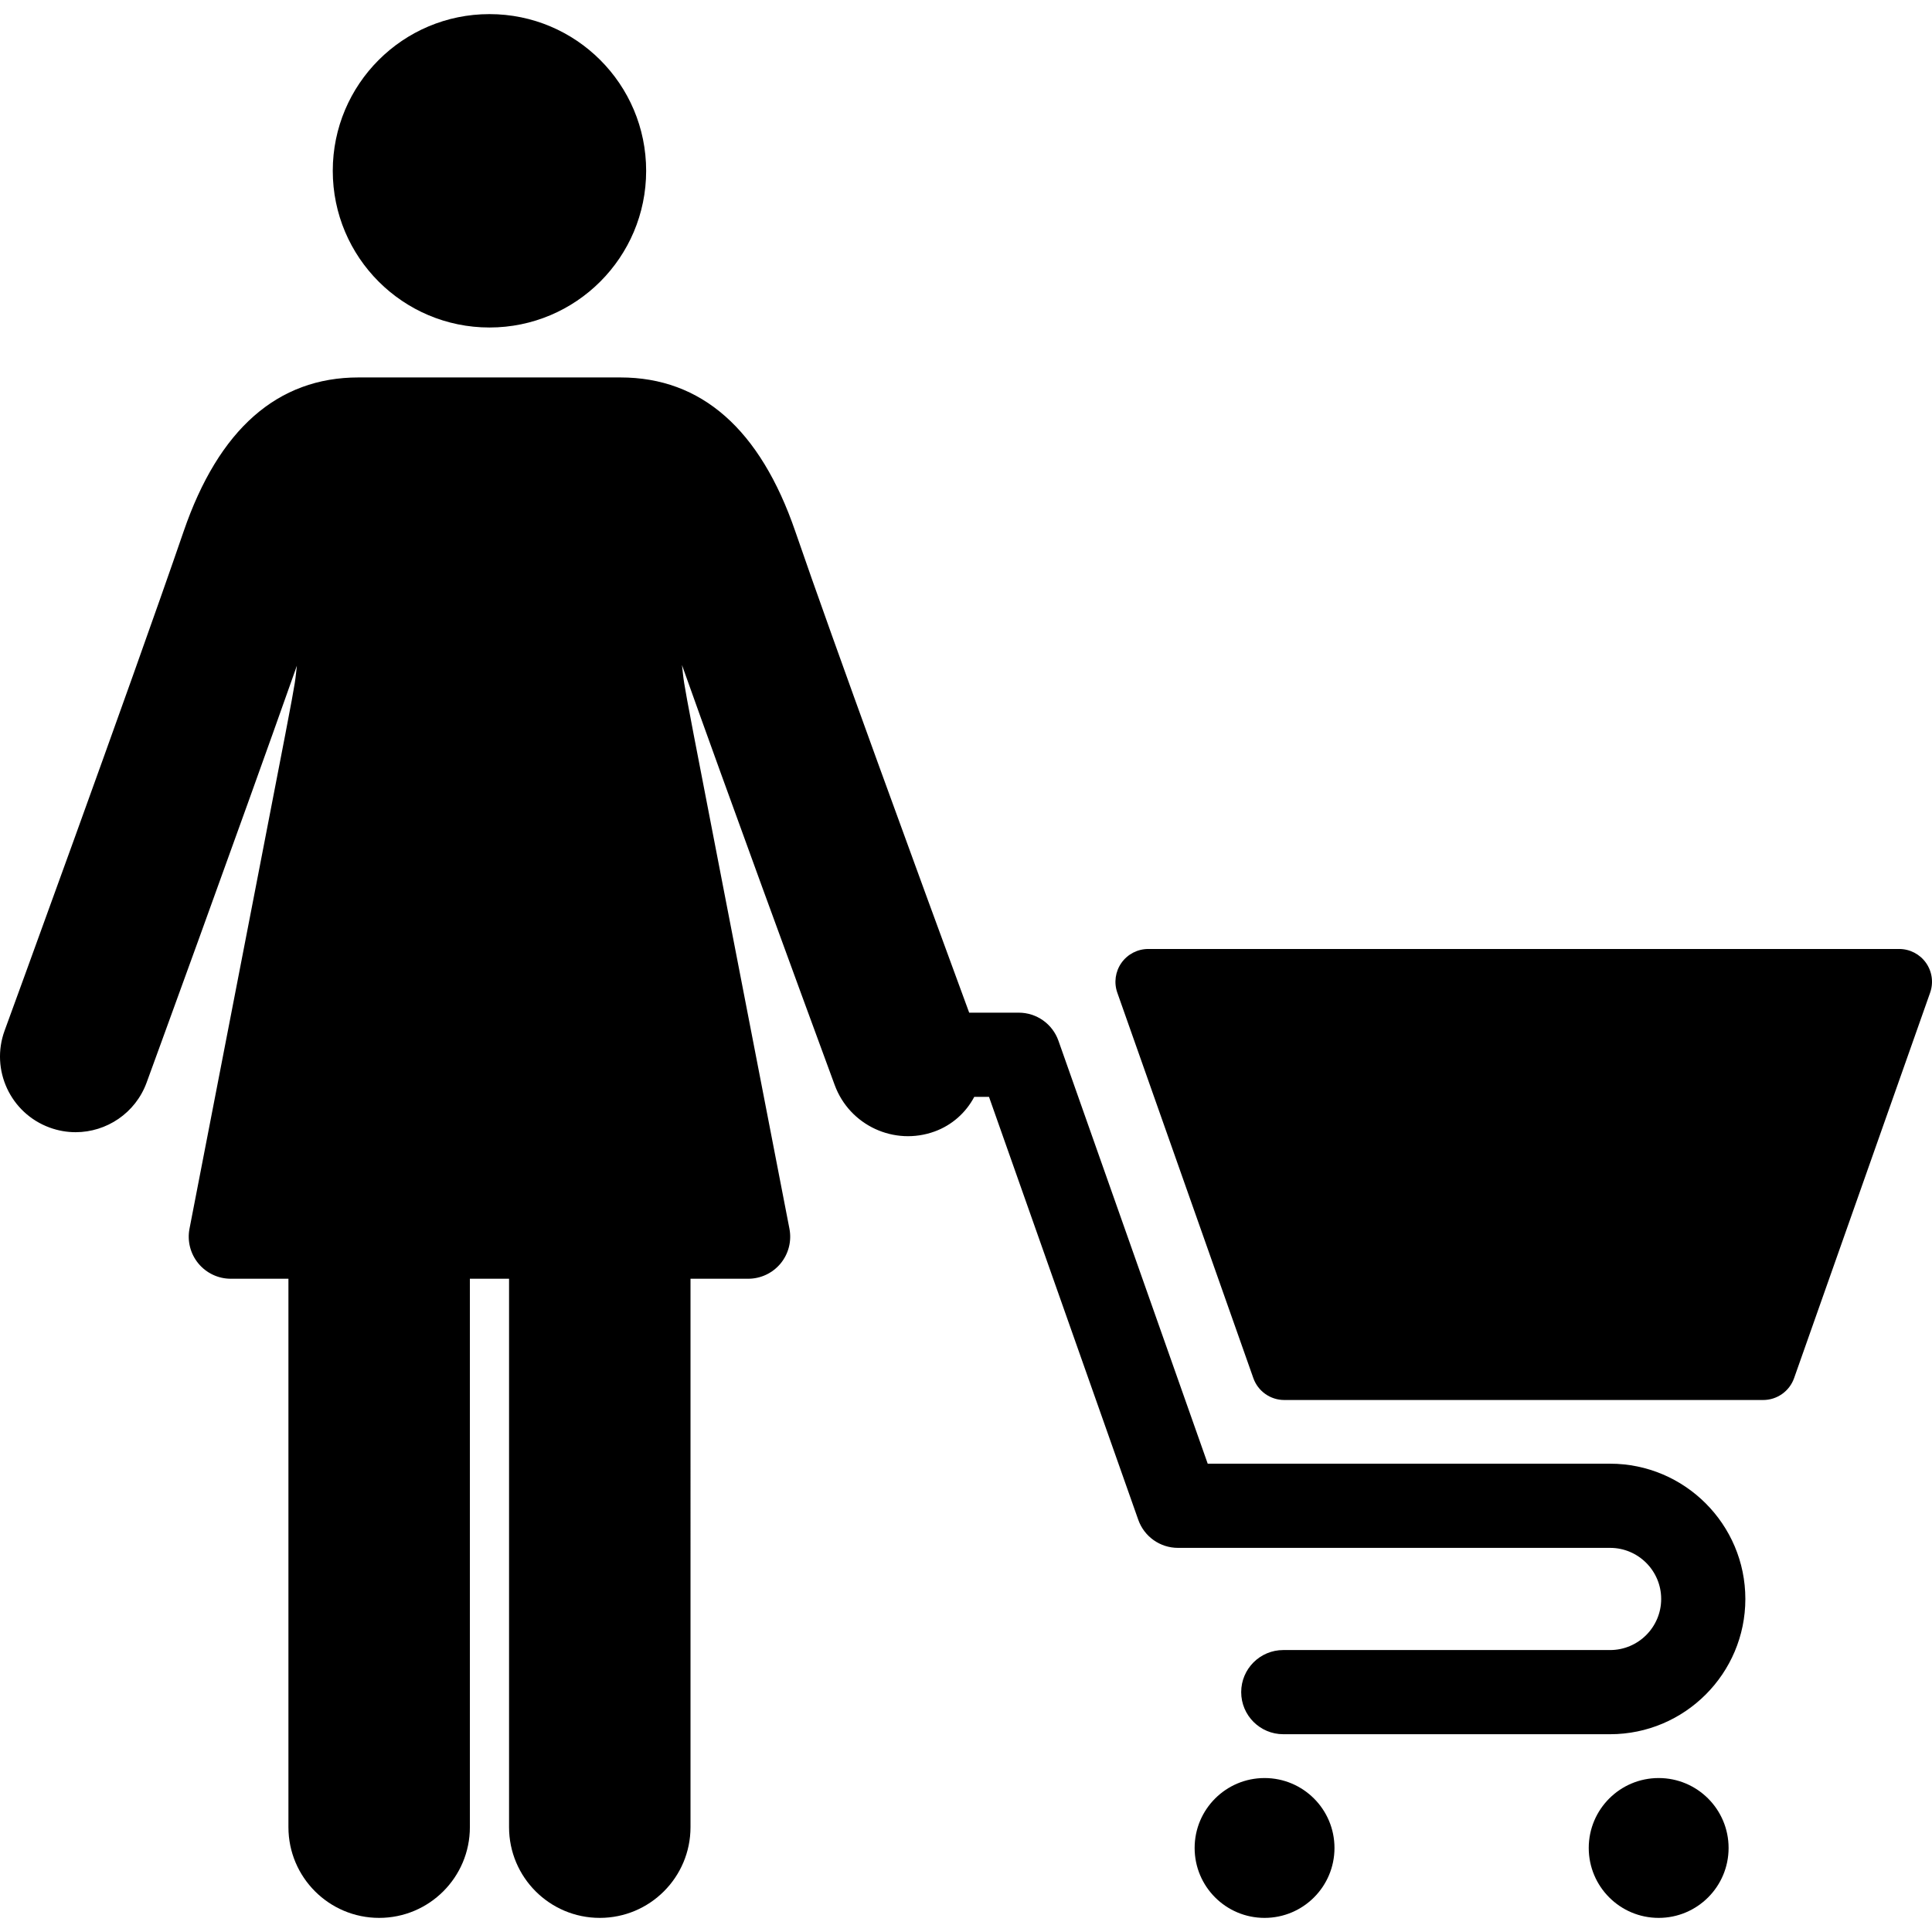
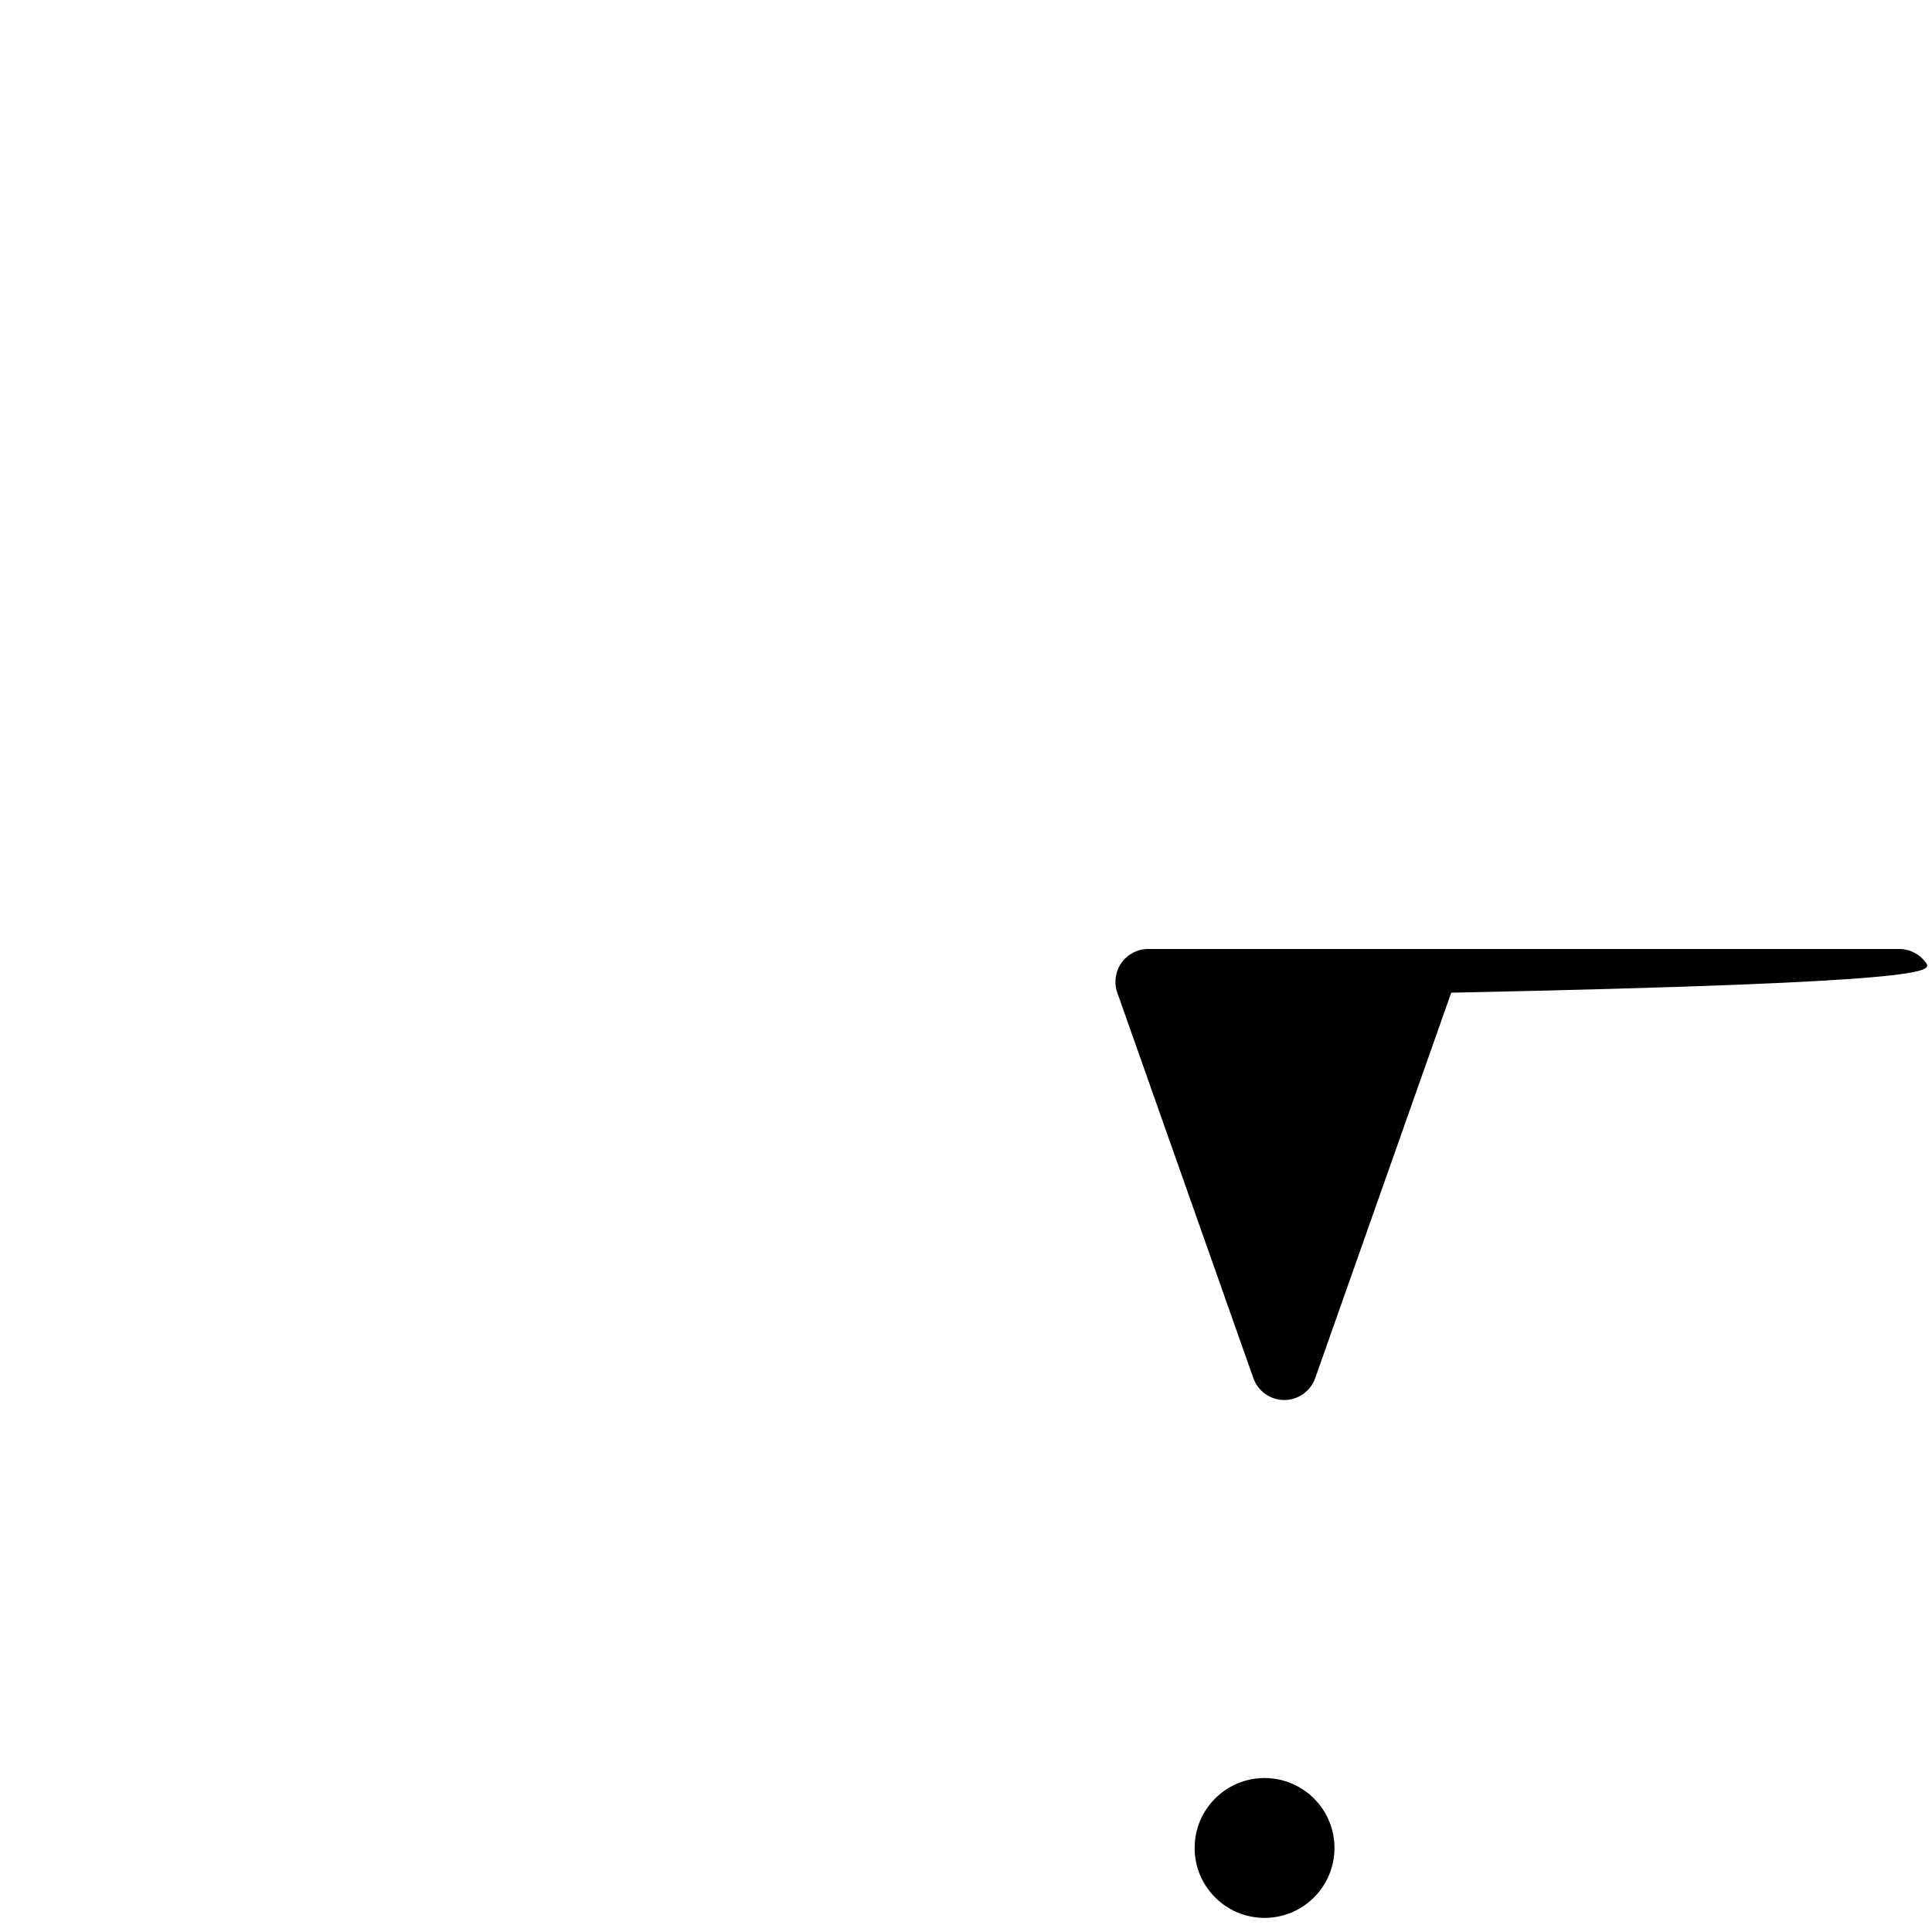
<svg xmlns="http://www.w3.org/2000/svg" fill="#000000" height="800px" width="800px" version="1.1" id="Capa_1" viewBox="0 0 459.071 459.071" xml:space="preserve">
  <g id="XMLID_241_">
-     <circle id="XMLID_945_" cx="116.303" cy="40.586" r="37.232" />
-     <path id="XMLID_973_" d="M457.64,228.783c-1.461-2.064-3.833-3.292-6.362-3.292h-178.44c-2.529,0-4.901,1.228-6.362,3.292   c-1.461,2.065-1.829,4.71-0.987,7.095l32.323,91.583c1.1,3.116,4.045,5.2,7.349,5.2h113.793c3.304,0,6.249-2.083,7.349-5.2   l32.323-91.583C459.469,233.493,459.101,230.848,457.64,228.783z" />
-     <path id="XMLID_974_" d="M382.577,347.794h-95.606l-35.47-100.498c-1.411-3.998-5.19-6.672-9.43-6.672h-11.779   c-11.553-31.421-32.235-87.925-41.329-114.387c-8.334-24.253-22.31-36.551-41.538-36.551H85.181   c-19.228,0-33.203,12.298-41.538,36.551C30.726,163.826,1.392,244.081,1.097,244.887c-3.407,9.318,1.385,19.634,10.704,23.041   c2.036,0.745,4.119,1.098,6.167,1.098c7.328-0.001,14.211-4.519,16.874-11.801c0.25-0.684,21.314-58.314,35.702-99.045   c-0.959,7.836,2.086-8.736-25.516,133.777c-0.567,2.925,0.204,5.949,2.099,8.249c1.895,2.299,4.719,3.641,7.699,3.641   c3.869,0,8.512,0,13.709,0V434.16c0,11.906,9.652,21.558,21.558,21.558s21.558-9.651,21.558-21.558V303.847   c3.099,0,6.209,0,9.308,0V434.16c0,11.906,9.652,21.558,21.558,21.558s21.558-9.651,21.558-21.558V303.847c5.198,0,9.84,0,13.708,0   c2.981,0,5.806-1.333,7.702-3.634s2.662-5.329,2.096-8.255c-27.603-142.514-24.553-125.901-25.536-133.939   c11.089,31.158,27.38,75.583,36.293,99.804c3.534,9.603,14.17,14.532,23.779,11.019c4.051-1.481,7.378-4.422,9.382-8.217h3.499   l35.47,100.498c1.411,3.998,5.19,6.672,9.43,6.672h102.682c6.693,0,12.139,5.445,12.139,12.139s-5.446,12.14-12.139,12.14h-77.656   c-5.523,0-10,4.478-10,10s4.477,10,10,10h77.656c17.722,0,32.139-14.418,32.139-32.14S400.299,347.794,382.577,347.794z" />
+     <path id="XMLID_973_" d="M457.64,228.783c-1.461-2.064-3.833-3.292-6.362-3.292h-178.44c-2.529,0-4.901,1.228-6.362,3.292   c-1.461,2.065-1.829,4.71-0.987,7.095l32.323,91.583c1.1,3.116,4.045,5.2,7.349,5.2c3.304,0,6.249-2.083,7.349-5.2   l32.323-91.583C459.469,233.493,459.101,230.848,457.64,228.783z" />
    <circle id="XMLID_975_" cx="300.477" cy="439.103" r="16.615" />
-     <circle id="XMLID_976_" cx="394.123" cy="439.103" r="16.615" />
  </g>
</svg>